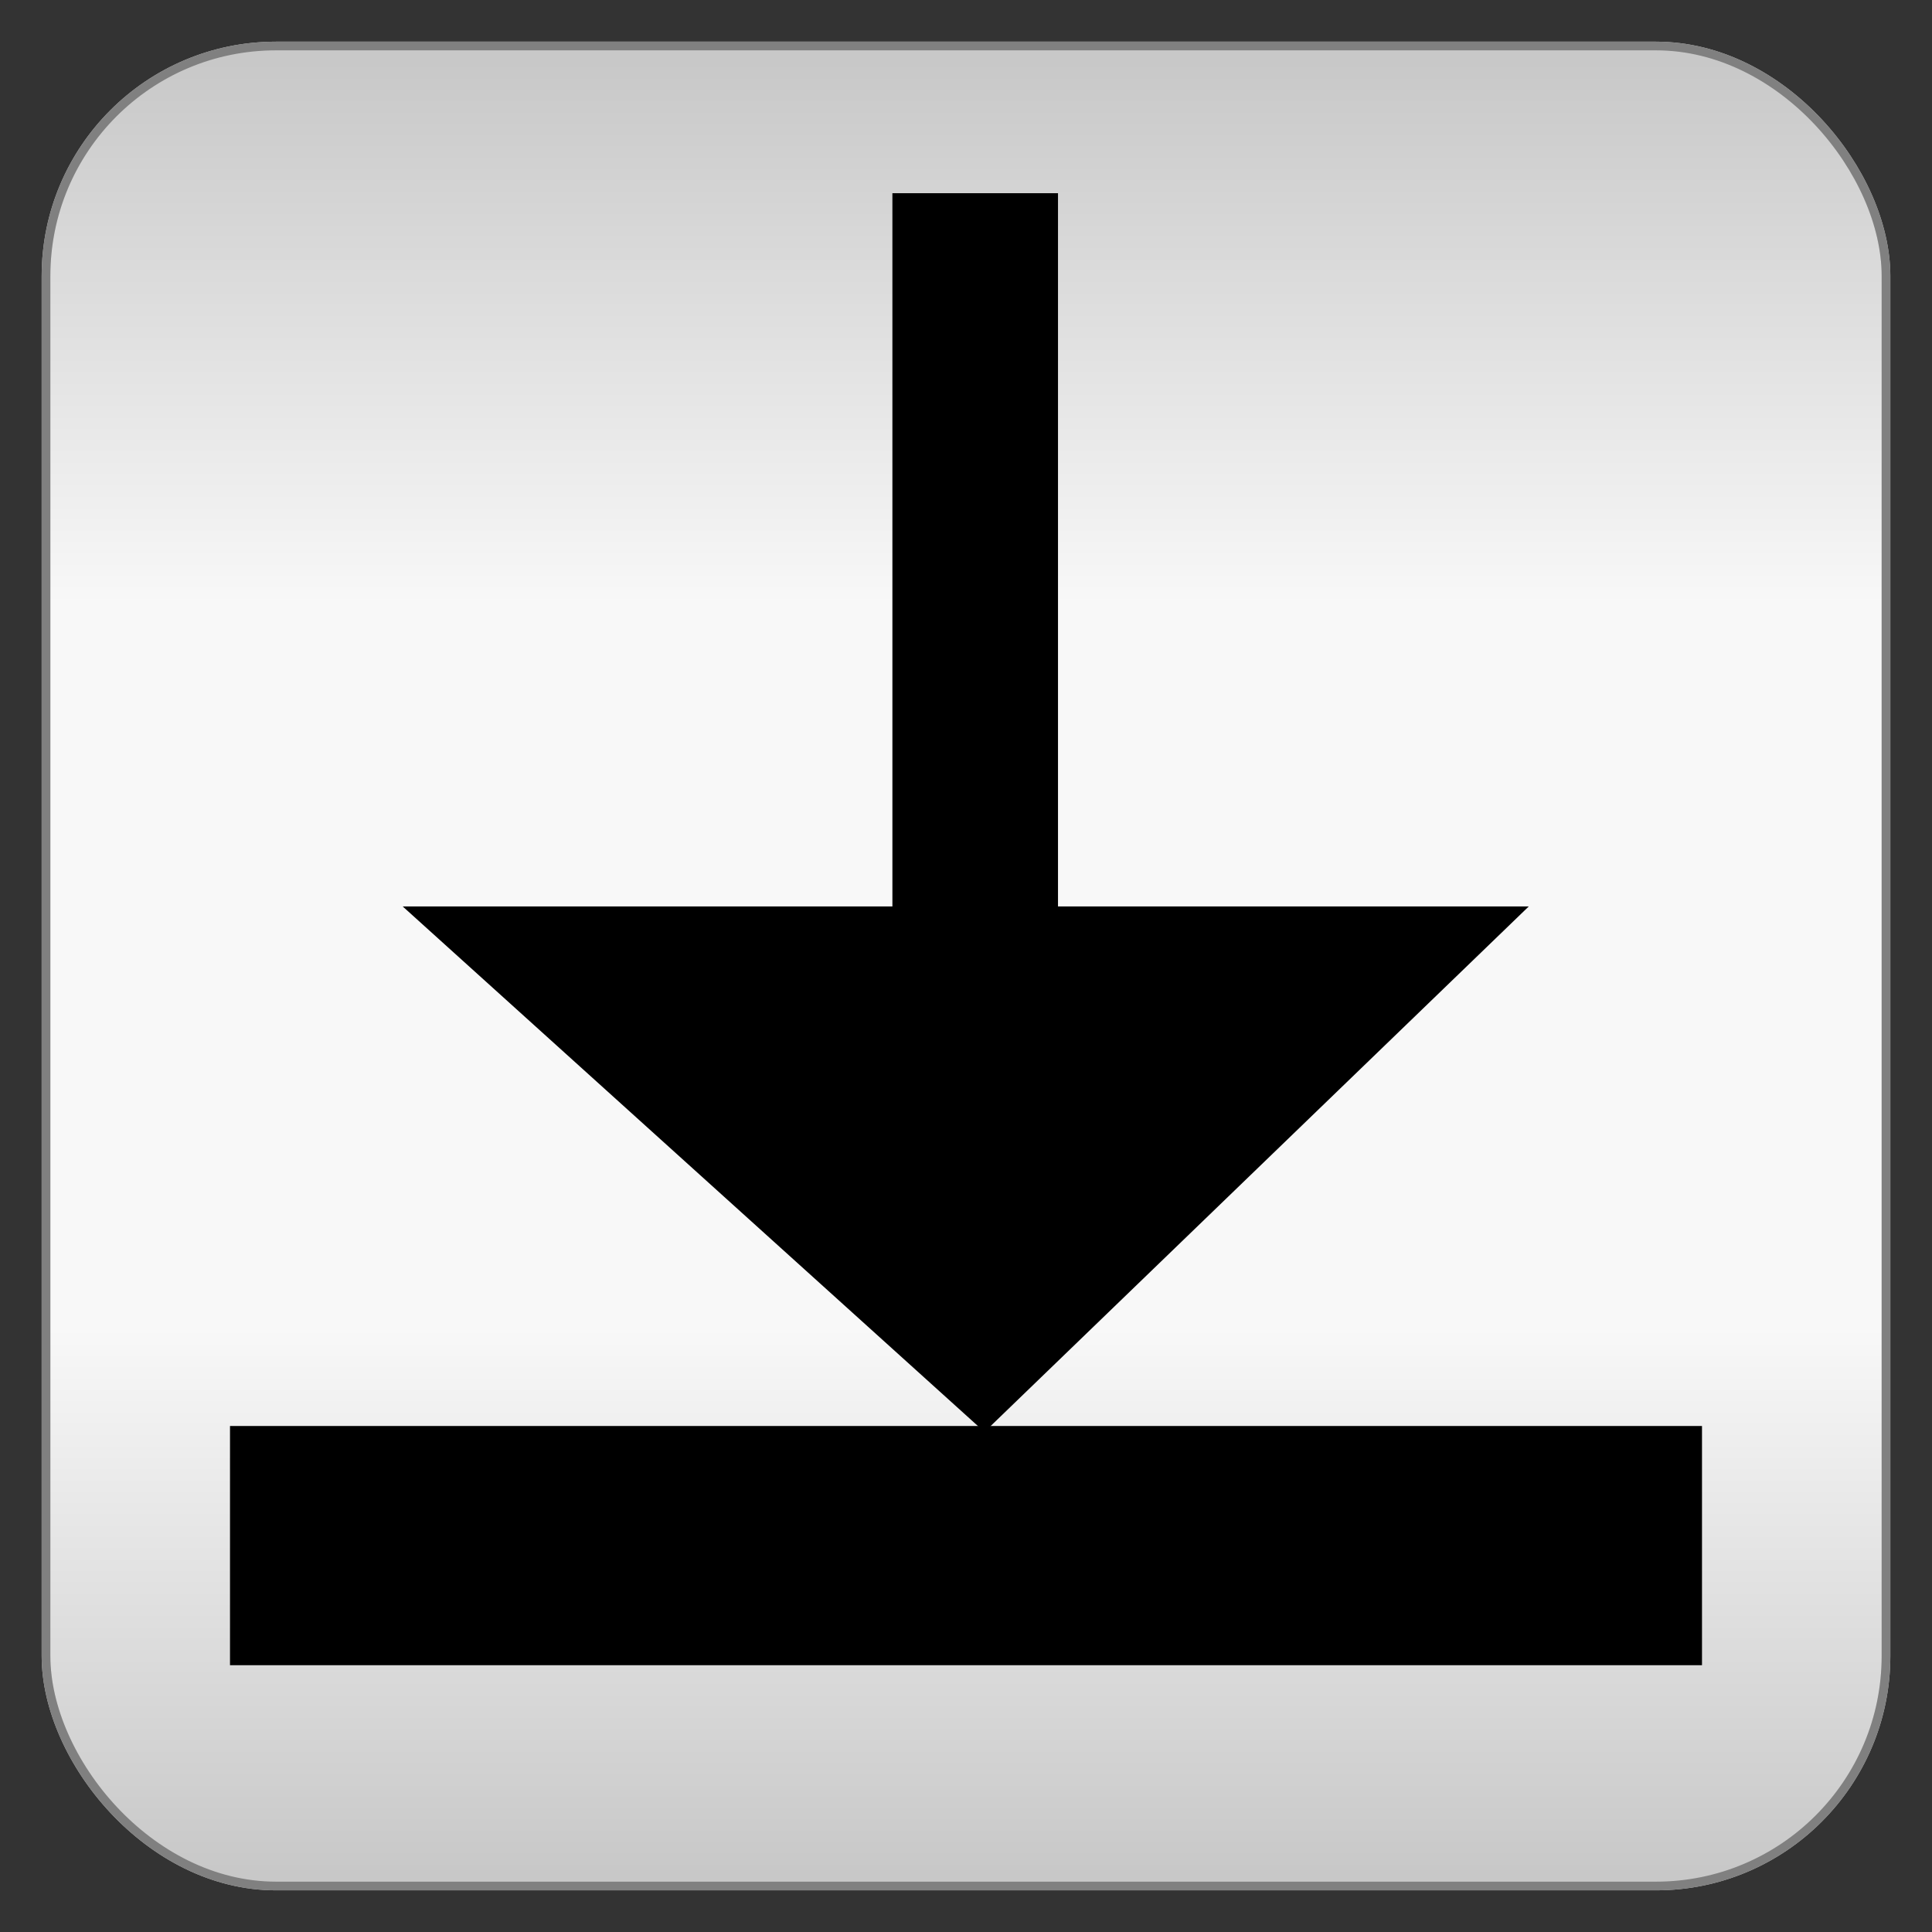
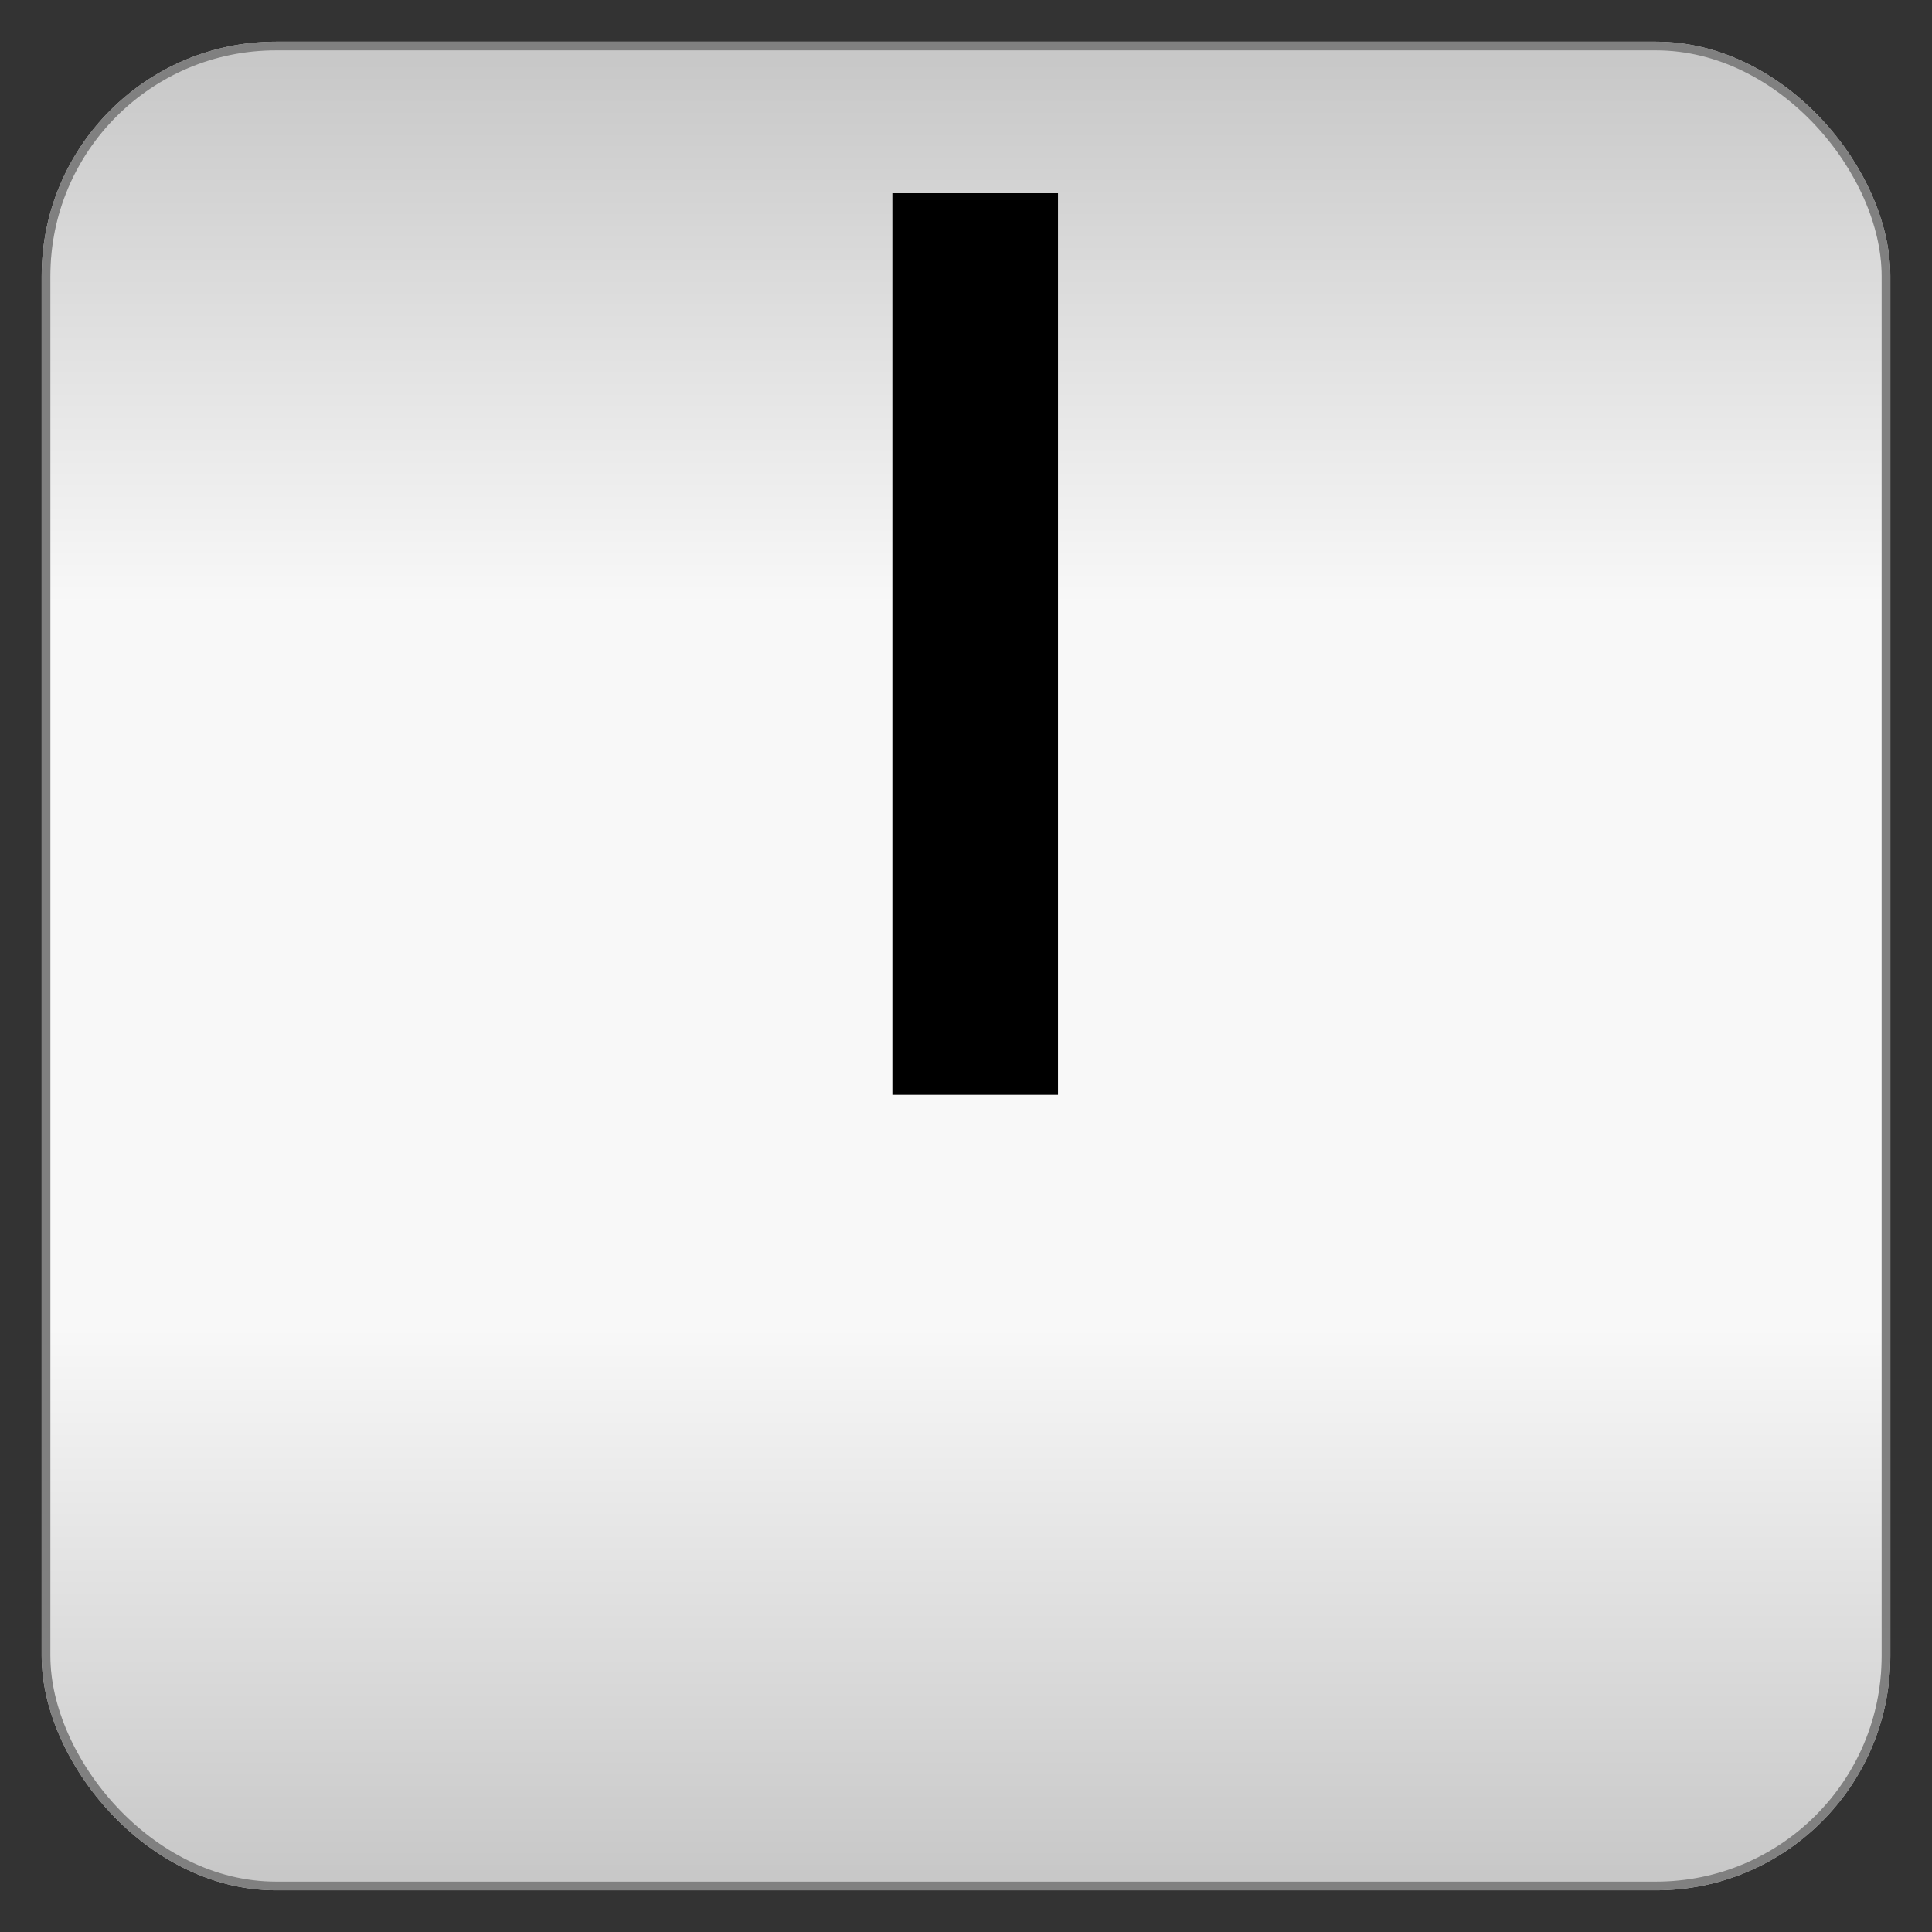
<svg xmlns="http://www.w3.org/2000/svg" baseProfile="full" height="210.0" version="1.1" viewBox="0 0 210.0 210.0" width="210.0">
  <rect x="0" y="0" width="210.0" height="210.0" fill="#333333" stroke="none" />
  <defs />
  <rect fill="url(#0)" height="200.0" rx="25.0" ry="25.0" stroke="rgb(200,200,200)" stroke-width="0.25mm" width="200.0" x="5.0" y="5.0" />
  <defs>
    <linearGradient id="0" x1="0%" x2="0%" y1="0%" y2="100%">
      <stop offset="0" stop-color="rgb(200, 200, 200)" stop-opacity="1" />
      <stop offset="0.3" stop-color="rgb(248, 248, 248)" stop-opacity="1" />
      <stop offset="0.7" stop-color="rgb(248, 248, 248)" stop-opacity="1" />
      <stop offset="1" stop-color="rgb(200, 200, 200)" stop-opacity="1" />
    </linearGradient>
  </defs>
  <rect fill="none" fill-opacity="0" height="200.0" rx="25.0" ry="25.0" stroke="rgb(128,128,128)" stroke-width="0.25mm" width="200.0" x="5.0" y="5.0" />
  <defs />
-   <rect fill="rgb(0,0,0)" fill-opacity="1" height="26.0" rx="0.0" ry="0.0" width="160.0" x="25.0" y="155.0" />
  <defs />
-   <polygon fill="rgb(0,0,0)" fill-opacity="1" points="107.0,155.0 45.0,99.0 165.0,99.0 107.0,155.0" stroke="rgb(0,0,0)" stroke-width="0.25mm" />
  <defs />
  <rect fill="rgb(0,0,0)" fill-opacity="1" height="98.0" rx="0.0" ry="0.0" width="18.0" x="97.0" y="21.0" />
  <defs />
</svg>